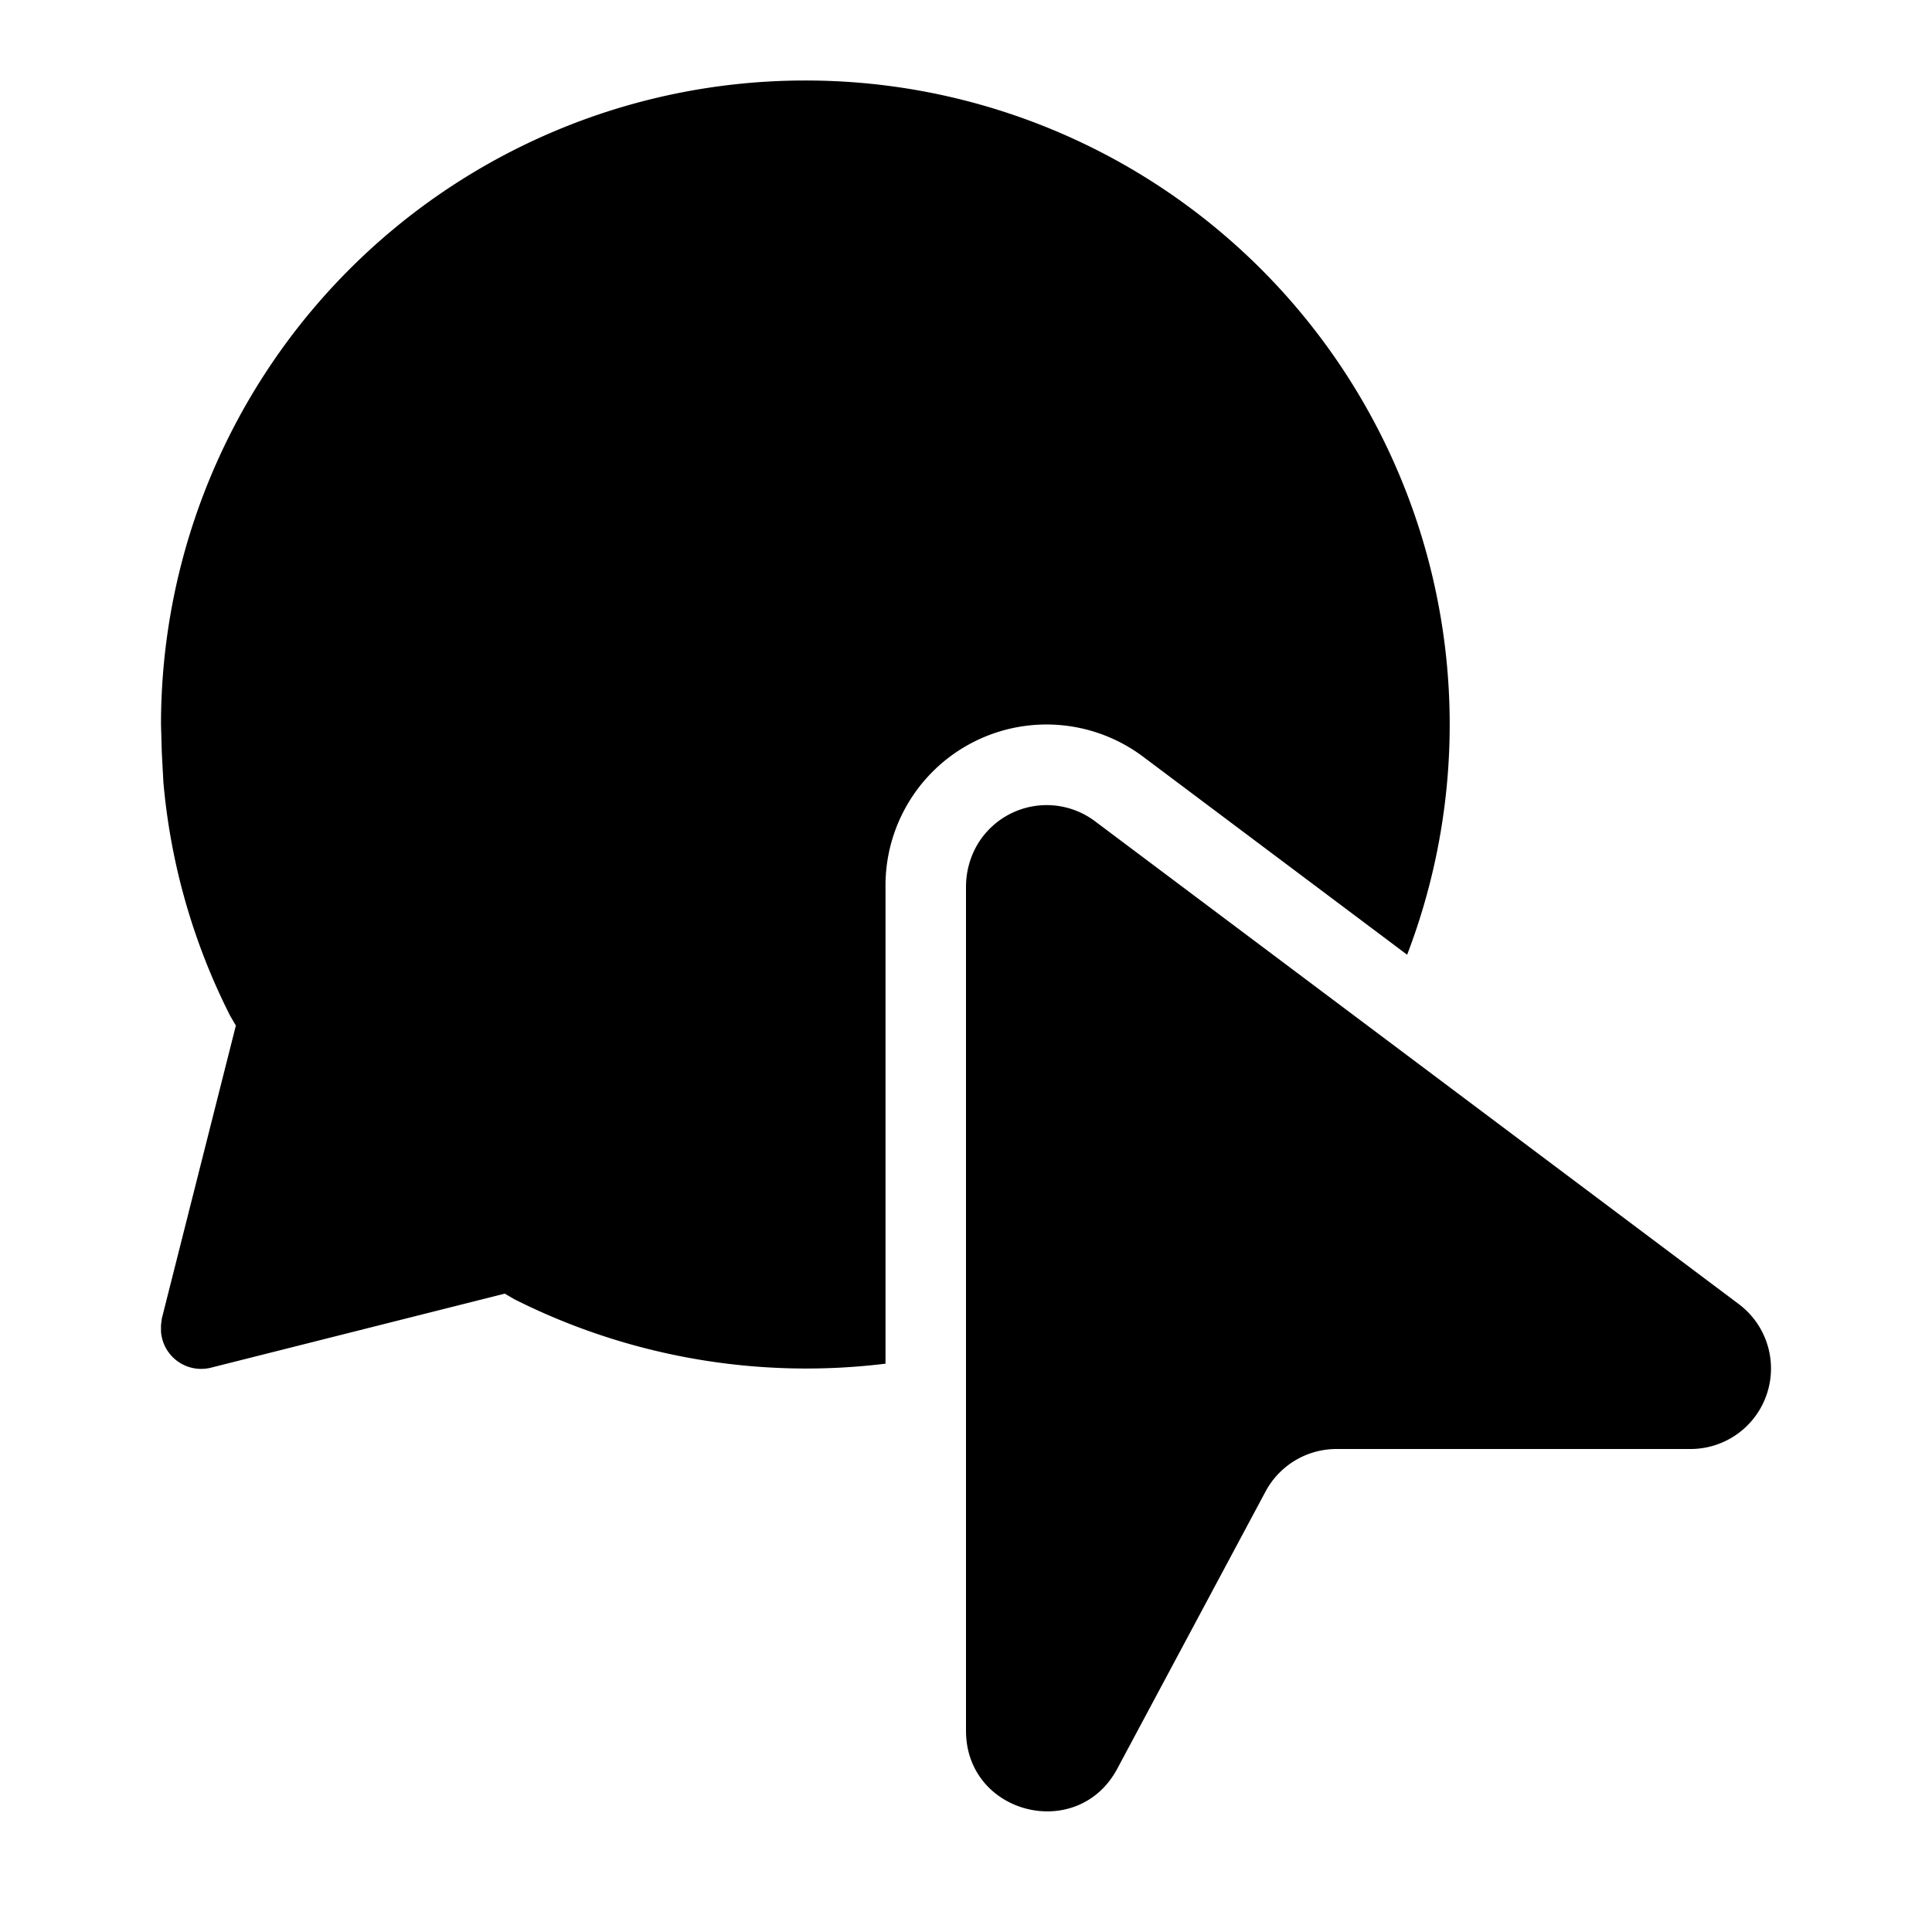
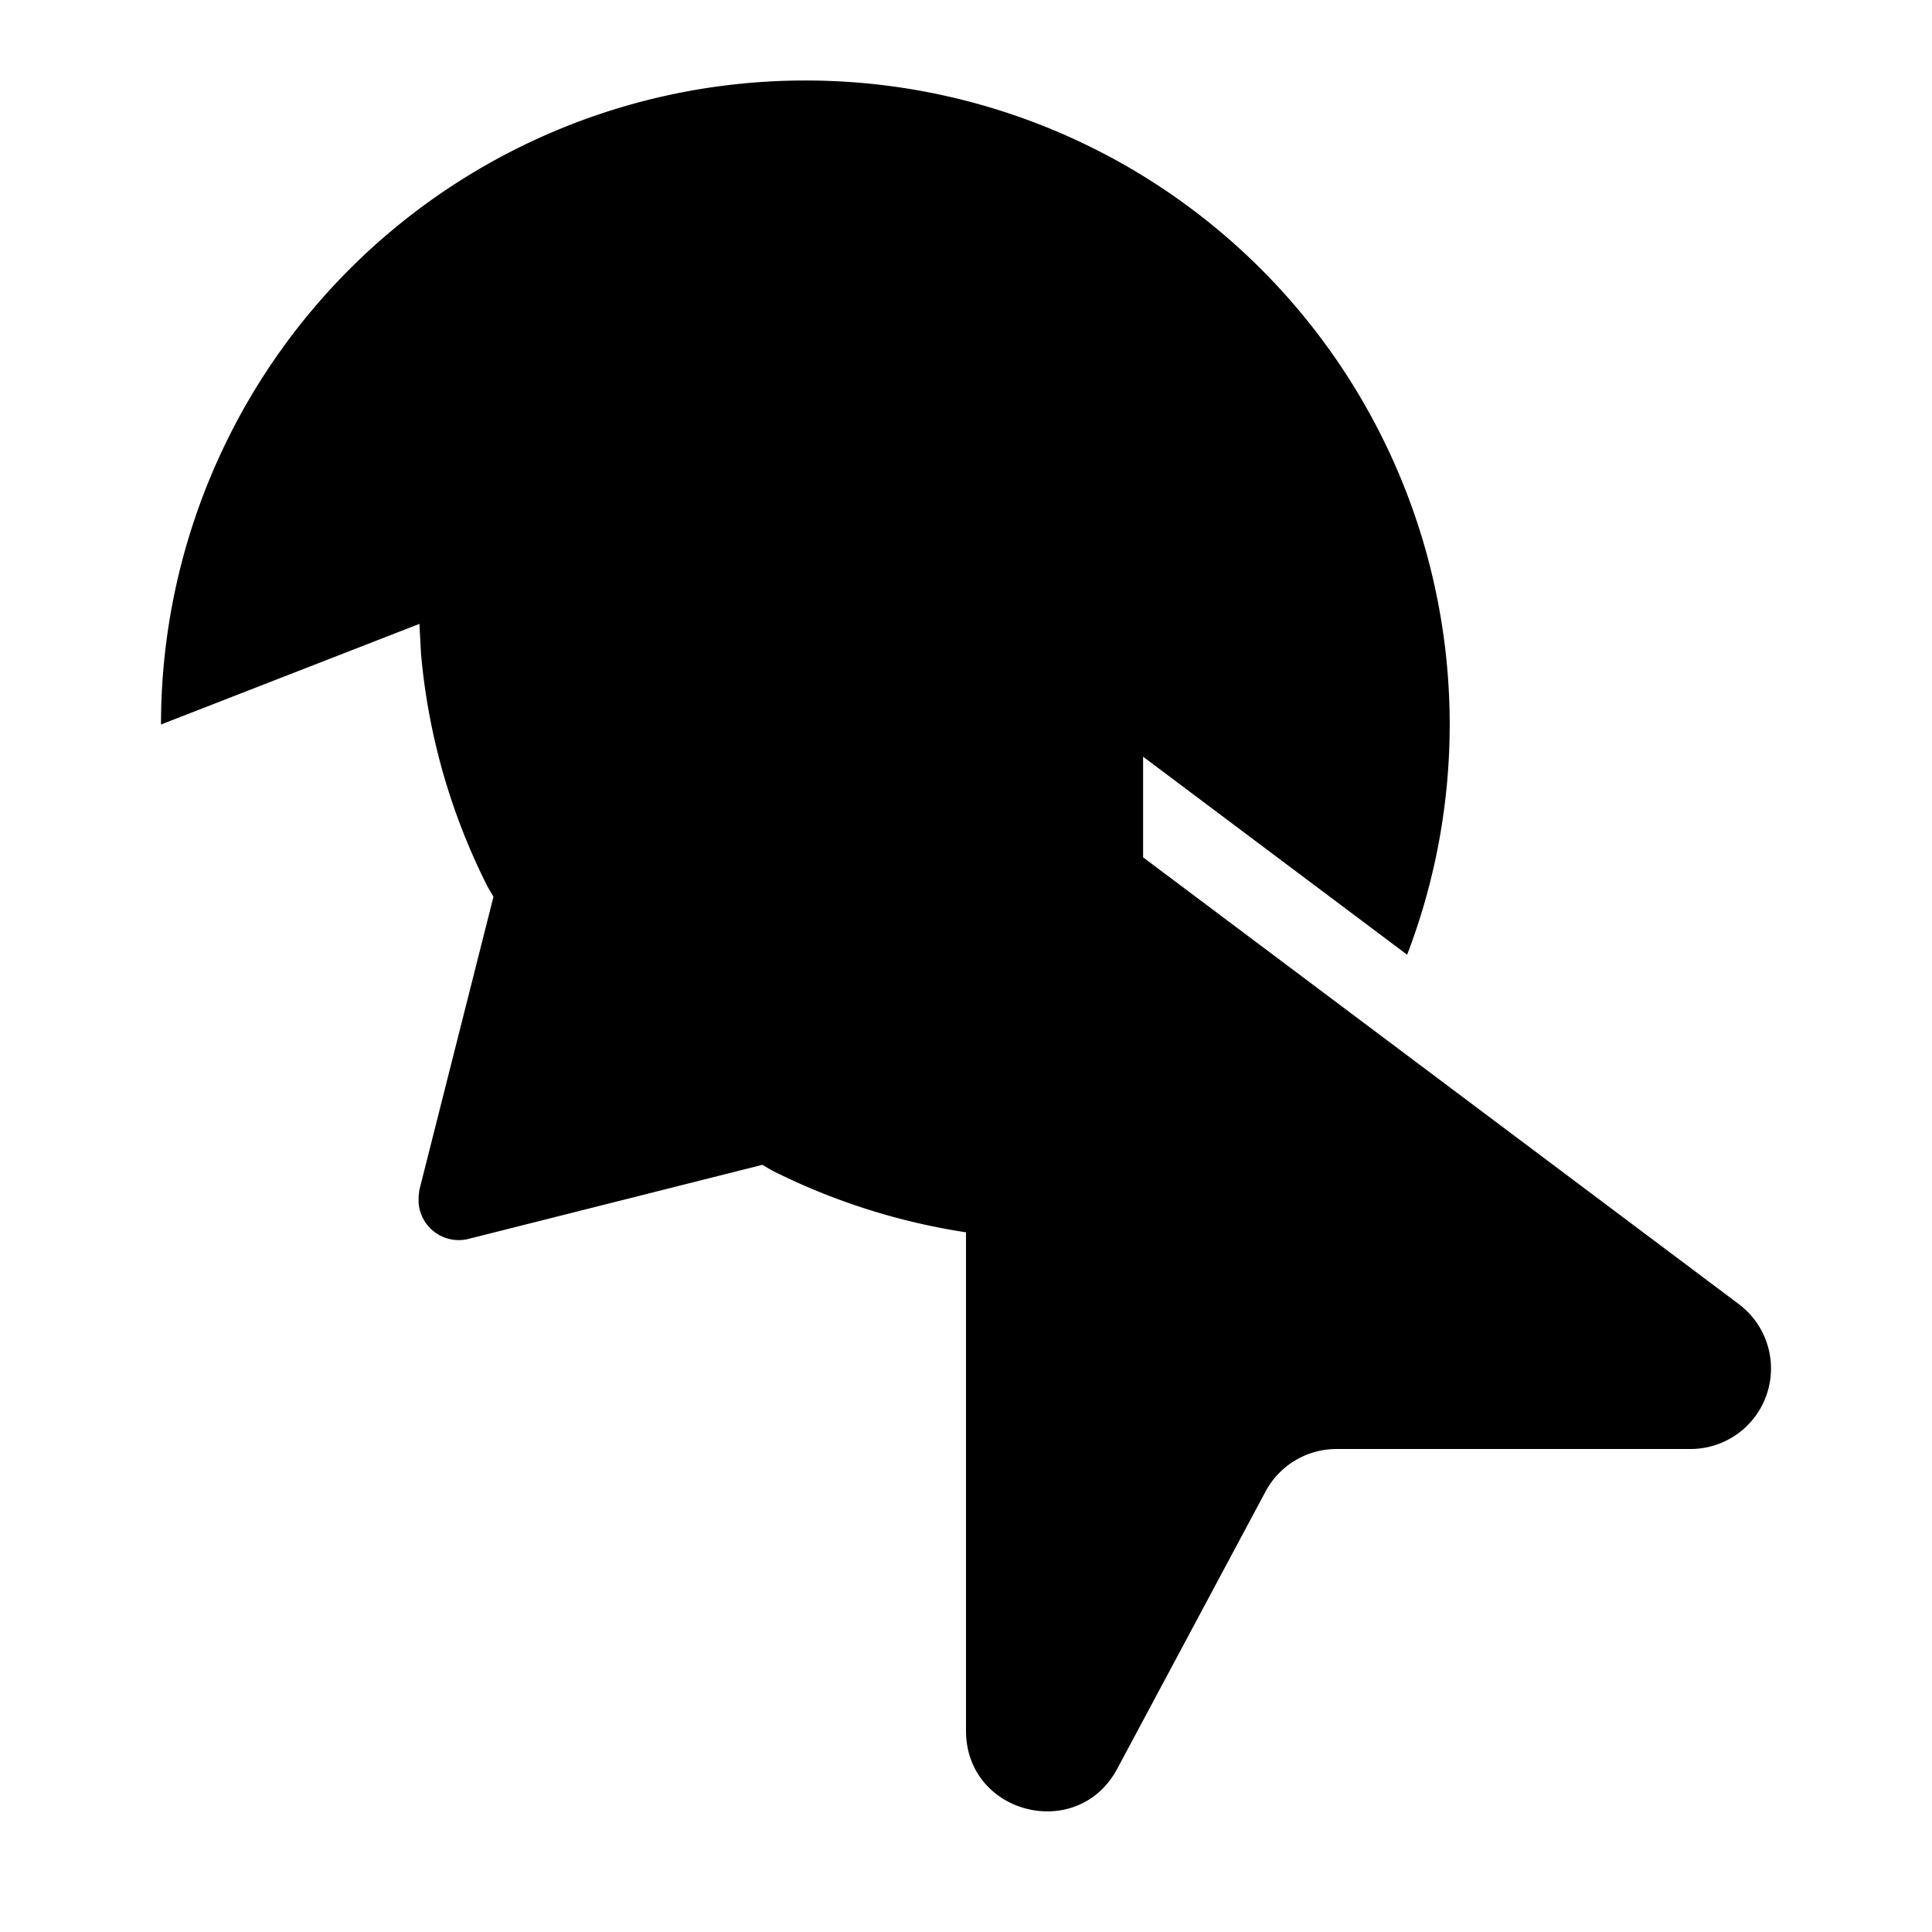
<svg fill="currentColor" viewBox="0 0 24 24">
-   <path d="M10 1a8 8 0 0 1 7.48 10.86L14.2 9.4A2 2 0 0 0 11 11v5.94a8.07 8.07 0 0 1-4.61-.8l-.12-.07-3.65.92a.5.5 0 0 1-.62-.45v-.08l.01-.08.92-3.64-.07-.12a7.95 7.95 0 0 1-.83-2.9l-.02-.37L2 9a8 8 0 0 1 8-8Zm3.6 9.2 8 6A1 1 0 0 1 21 18h-4.4a1 1 0 0 0-.88.53l-1.84 3.44c-.49.92-1.88.57-1.88-.47V11a1.05 1.05 0 0 1 .12-.47 1 1 0 0 1 1.48-.33Z" />
+   <path d="M10 1a8 8 0 0 1 7.48 10.86L14.2 9.4v5.94a8.07 8.07 0 0 1-4.61-.8l-.12-.07-3.65.92a.5.5 0 0 1-.62-.45v-.08l.01-.08.92-3.64-.07-.12a7.95 7.95 0 0 1-.83-2.9l-.02-.37L2 9a8 8 0 0 1 8-8Zm3.6 9.2 8 6A1 1 0 0 1 21 18h-4.4a1 1 0 0 0-.88.53l-1.84 3.44c-.49.92-1.88.57-1.88-.47V11a1.05 1.05 0 0 1 .12-.47 1 1 0 0 1 1.48-.33Z" />
</svg>